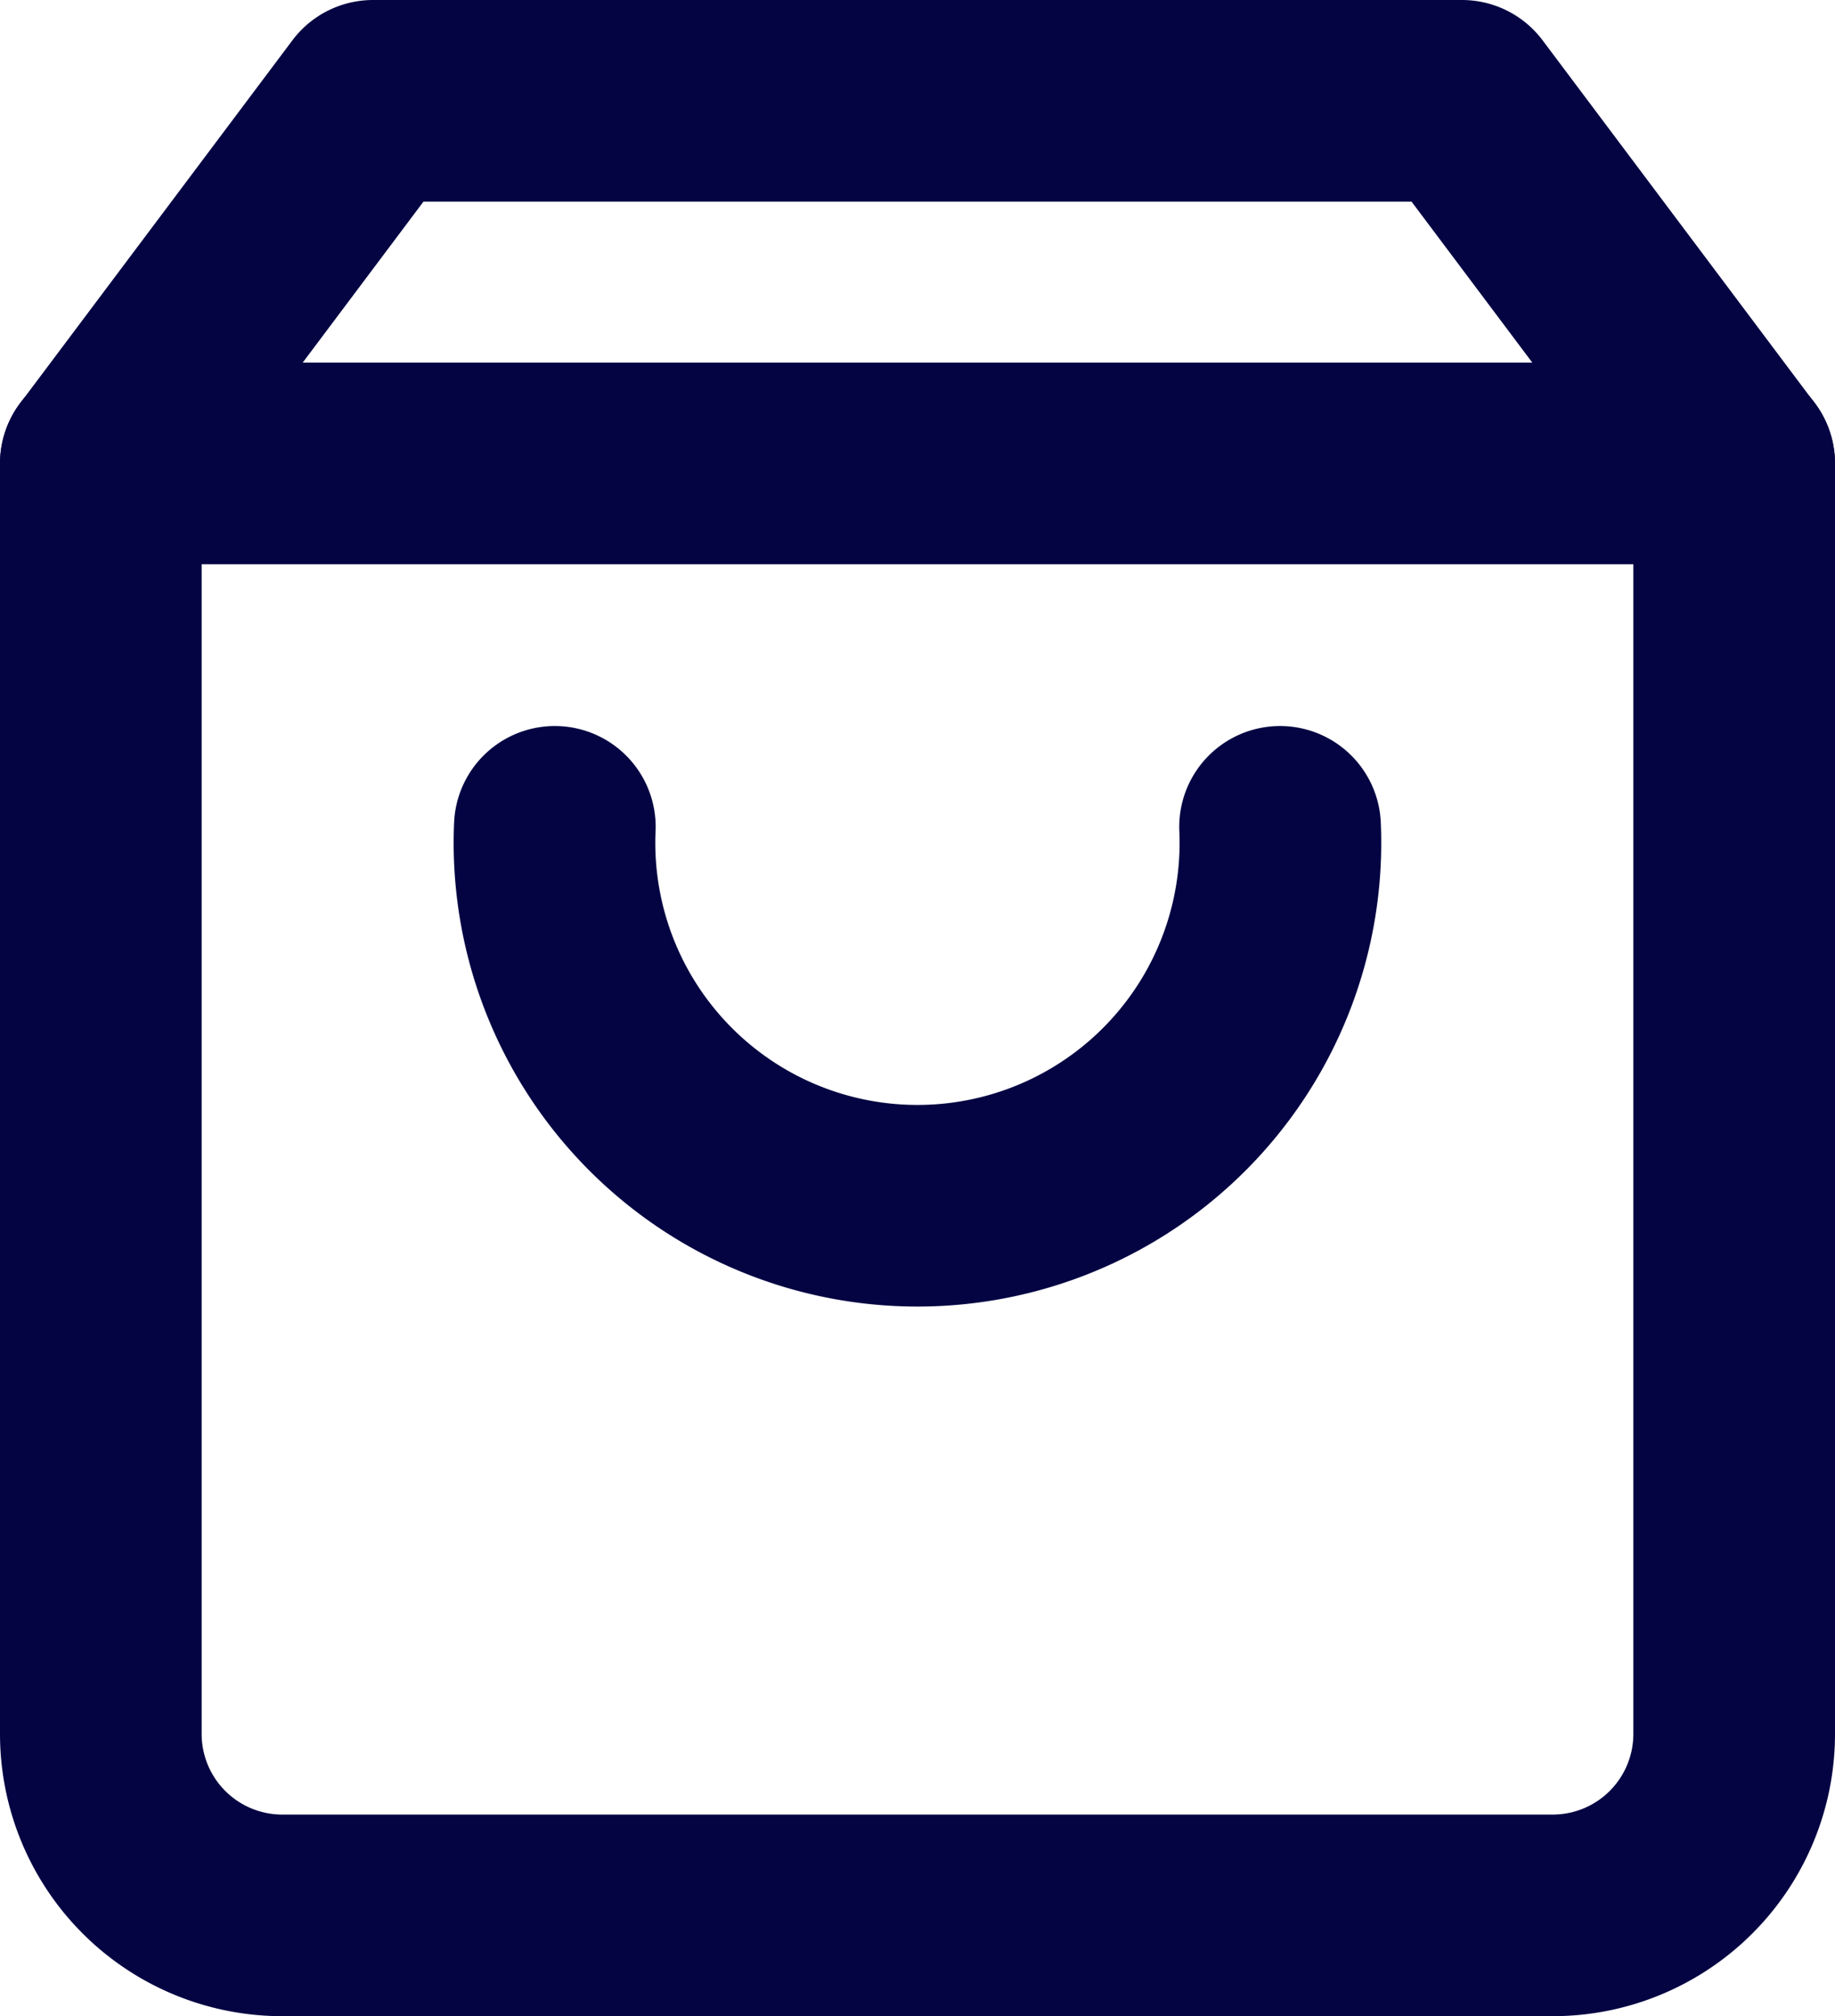
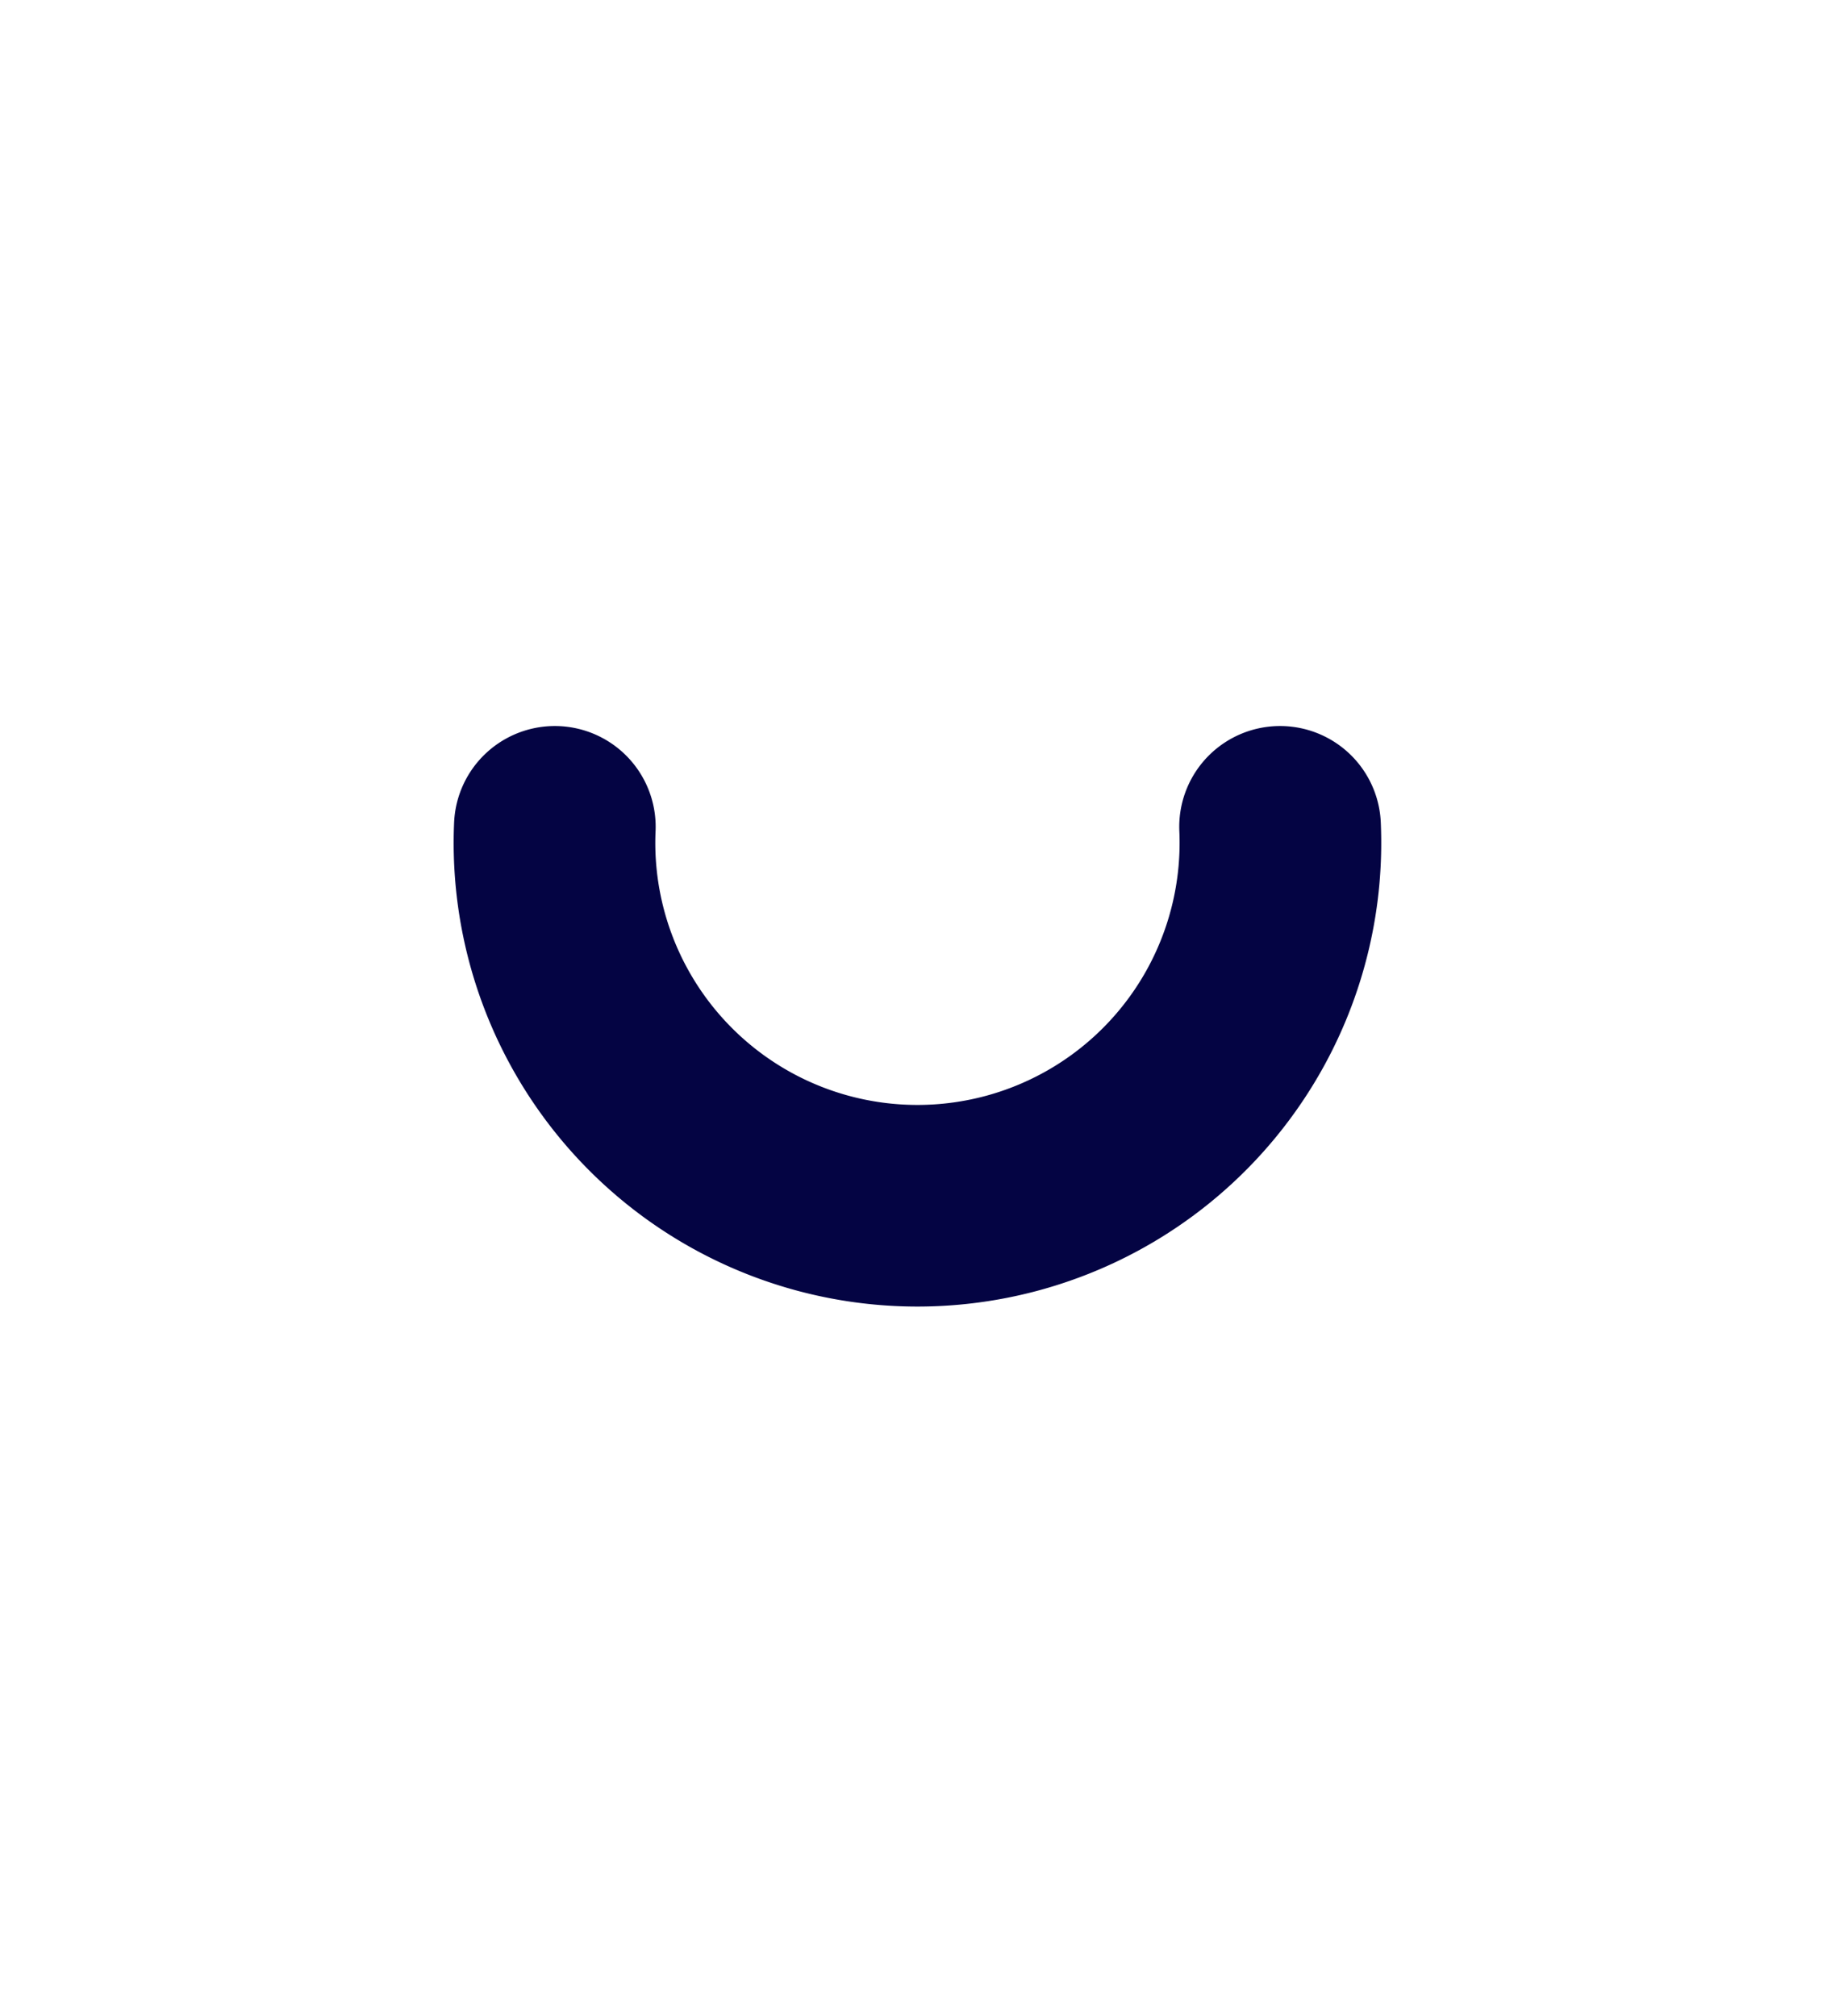
<svg xmlns="http://www.w3.org/2000/svg" width="18.2" height="20" viewBox="0 0 18.2 20">
  <g id="Icon_feather-shopping-bag" data-name="Icon feather-shopping-bag" transform="translate(1 1)">
-     <path id="Tracé_21" data-name="Tracé 21" d="M7.2,3,4.5,6.6V19.2A1.8,1.8,0,0,0,6.3,21H18.9a1.8,1.8,0,0,0,1.8-1.8V6.6L18,3Z" transform="translate(-4.5 -3)" fill="none" stroke="#040443" stroke-linecap="round" stroke-linejoin="round" stroke-width="2" />
-     <path id="Tracé_22" data-name="Tracé 22" d="M4.5,9H20.7" transform="translate(-4.5 -5.403)" fill="none" stroke="#040443" stroke-linecap="round" stroke-linejoin="round" stroke-width="2" />
    <path id="Tracé_23" data-name="Tracé 23" d="M19.193,15A3.6,3.6,0,1,1,12,15" transform="translate(-7.497 -7.798)" fill="none" stroke="#040443" stroke-linecap="round" stroke-linejoin="round" stroke-width="2" />
  </g>
</svg>